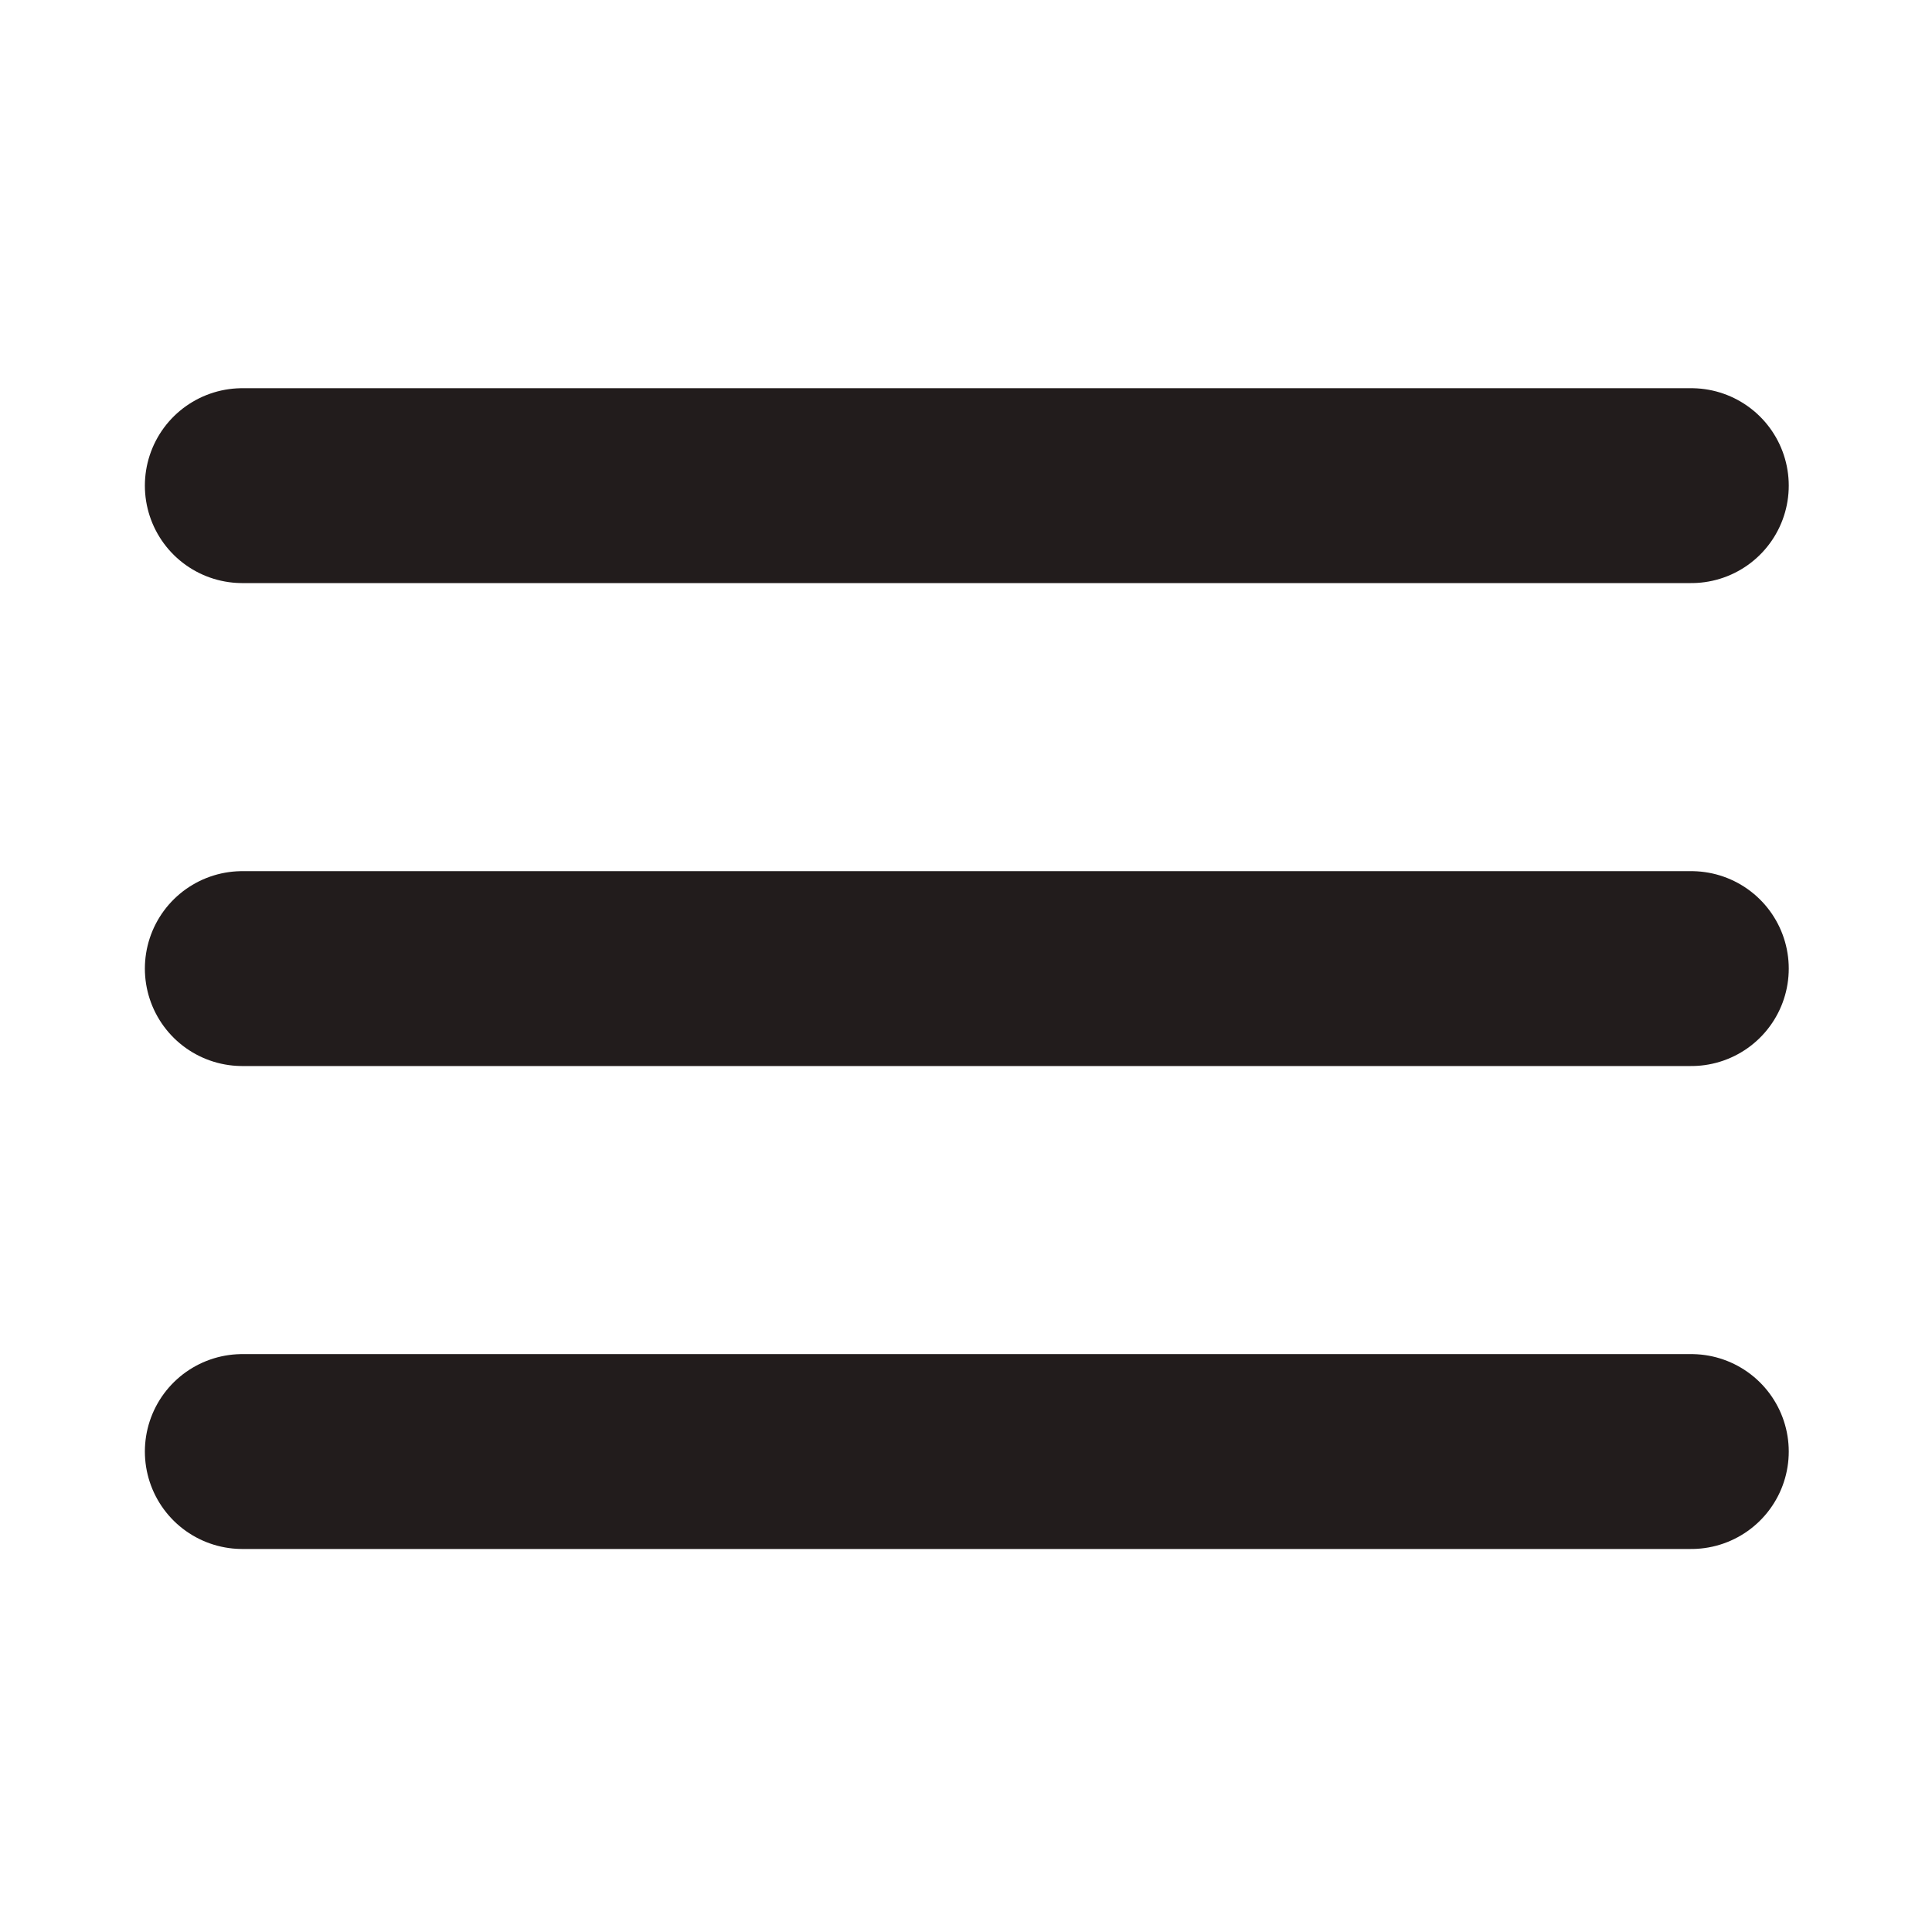
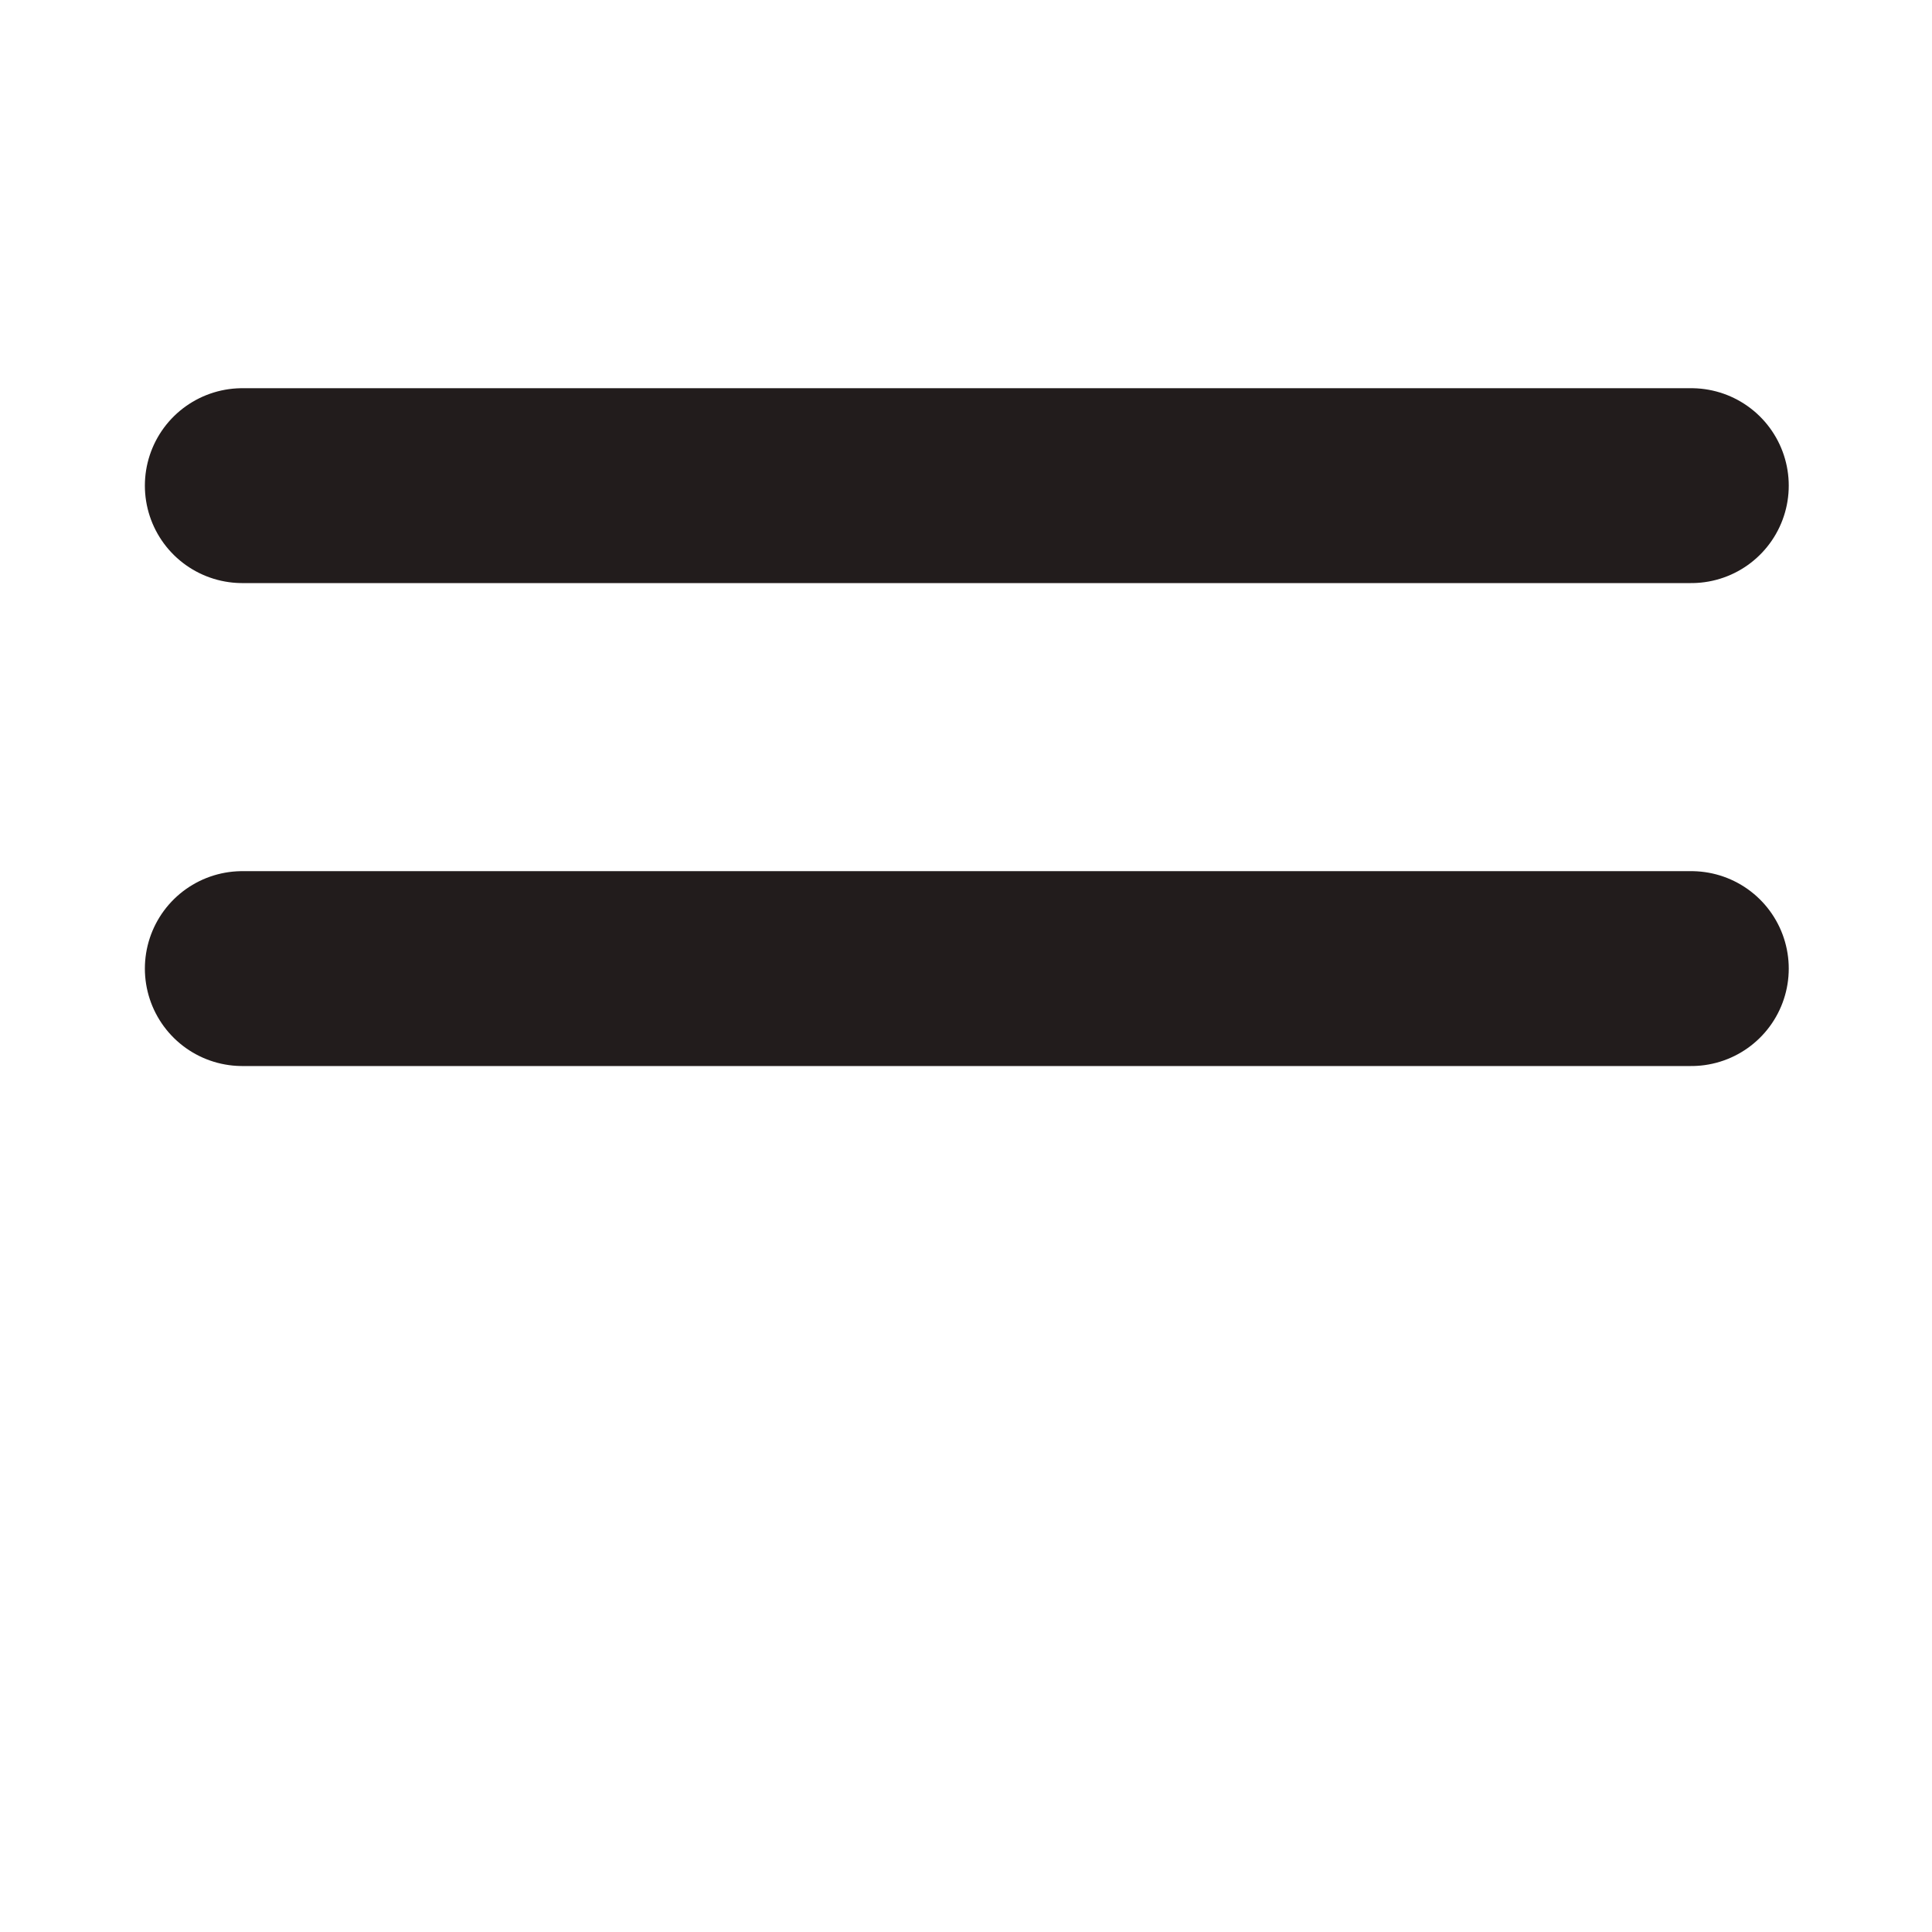
<svg xmlns="http://www.w3.org/2000/svg" width="38" height="38" viewBox="0 0 38 38" fill="none">
  <path d="M4.766 19.051H33.266" stroke="#221C1C" stroke-width="3.833" stroke-linecap="round" stroke-linejoin="round" />
  <path d="M4.766 9.552H33.266" stroke="#221C1C" stroke-width="3.833" stroke-linecap="round" stroke-linejoin="round" />
-   <path d="M4.766 28.55H33.266" stroke="#221C1C" stroke-width="3.833" stroke-linecap="round" stroke-linejoin="round" />
</svg>